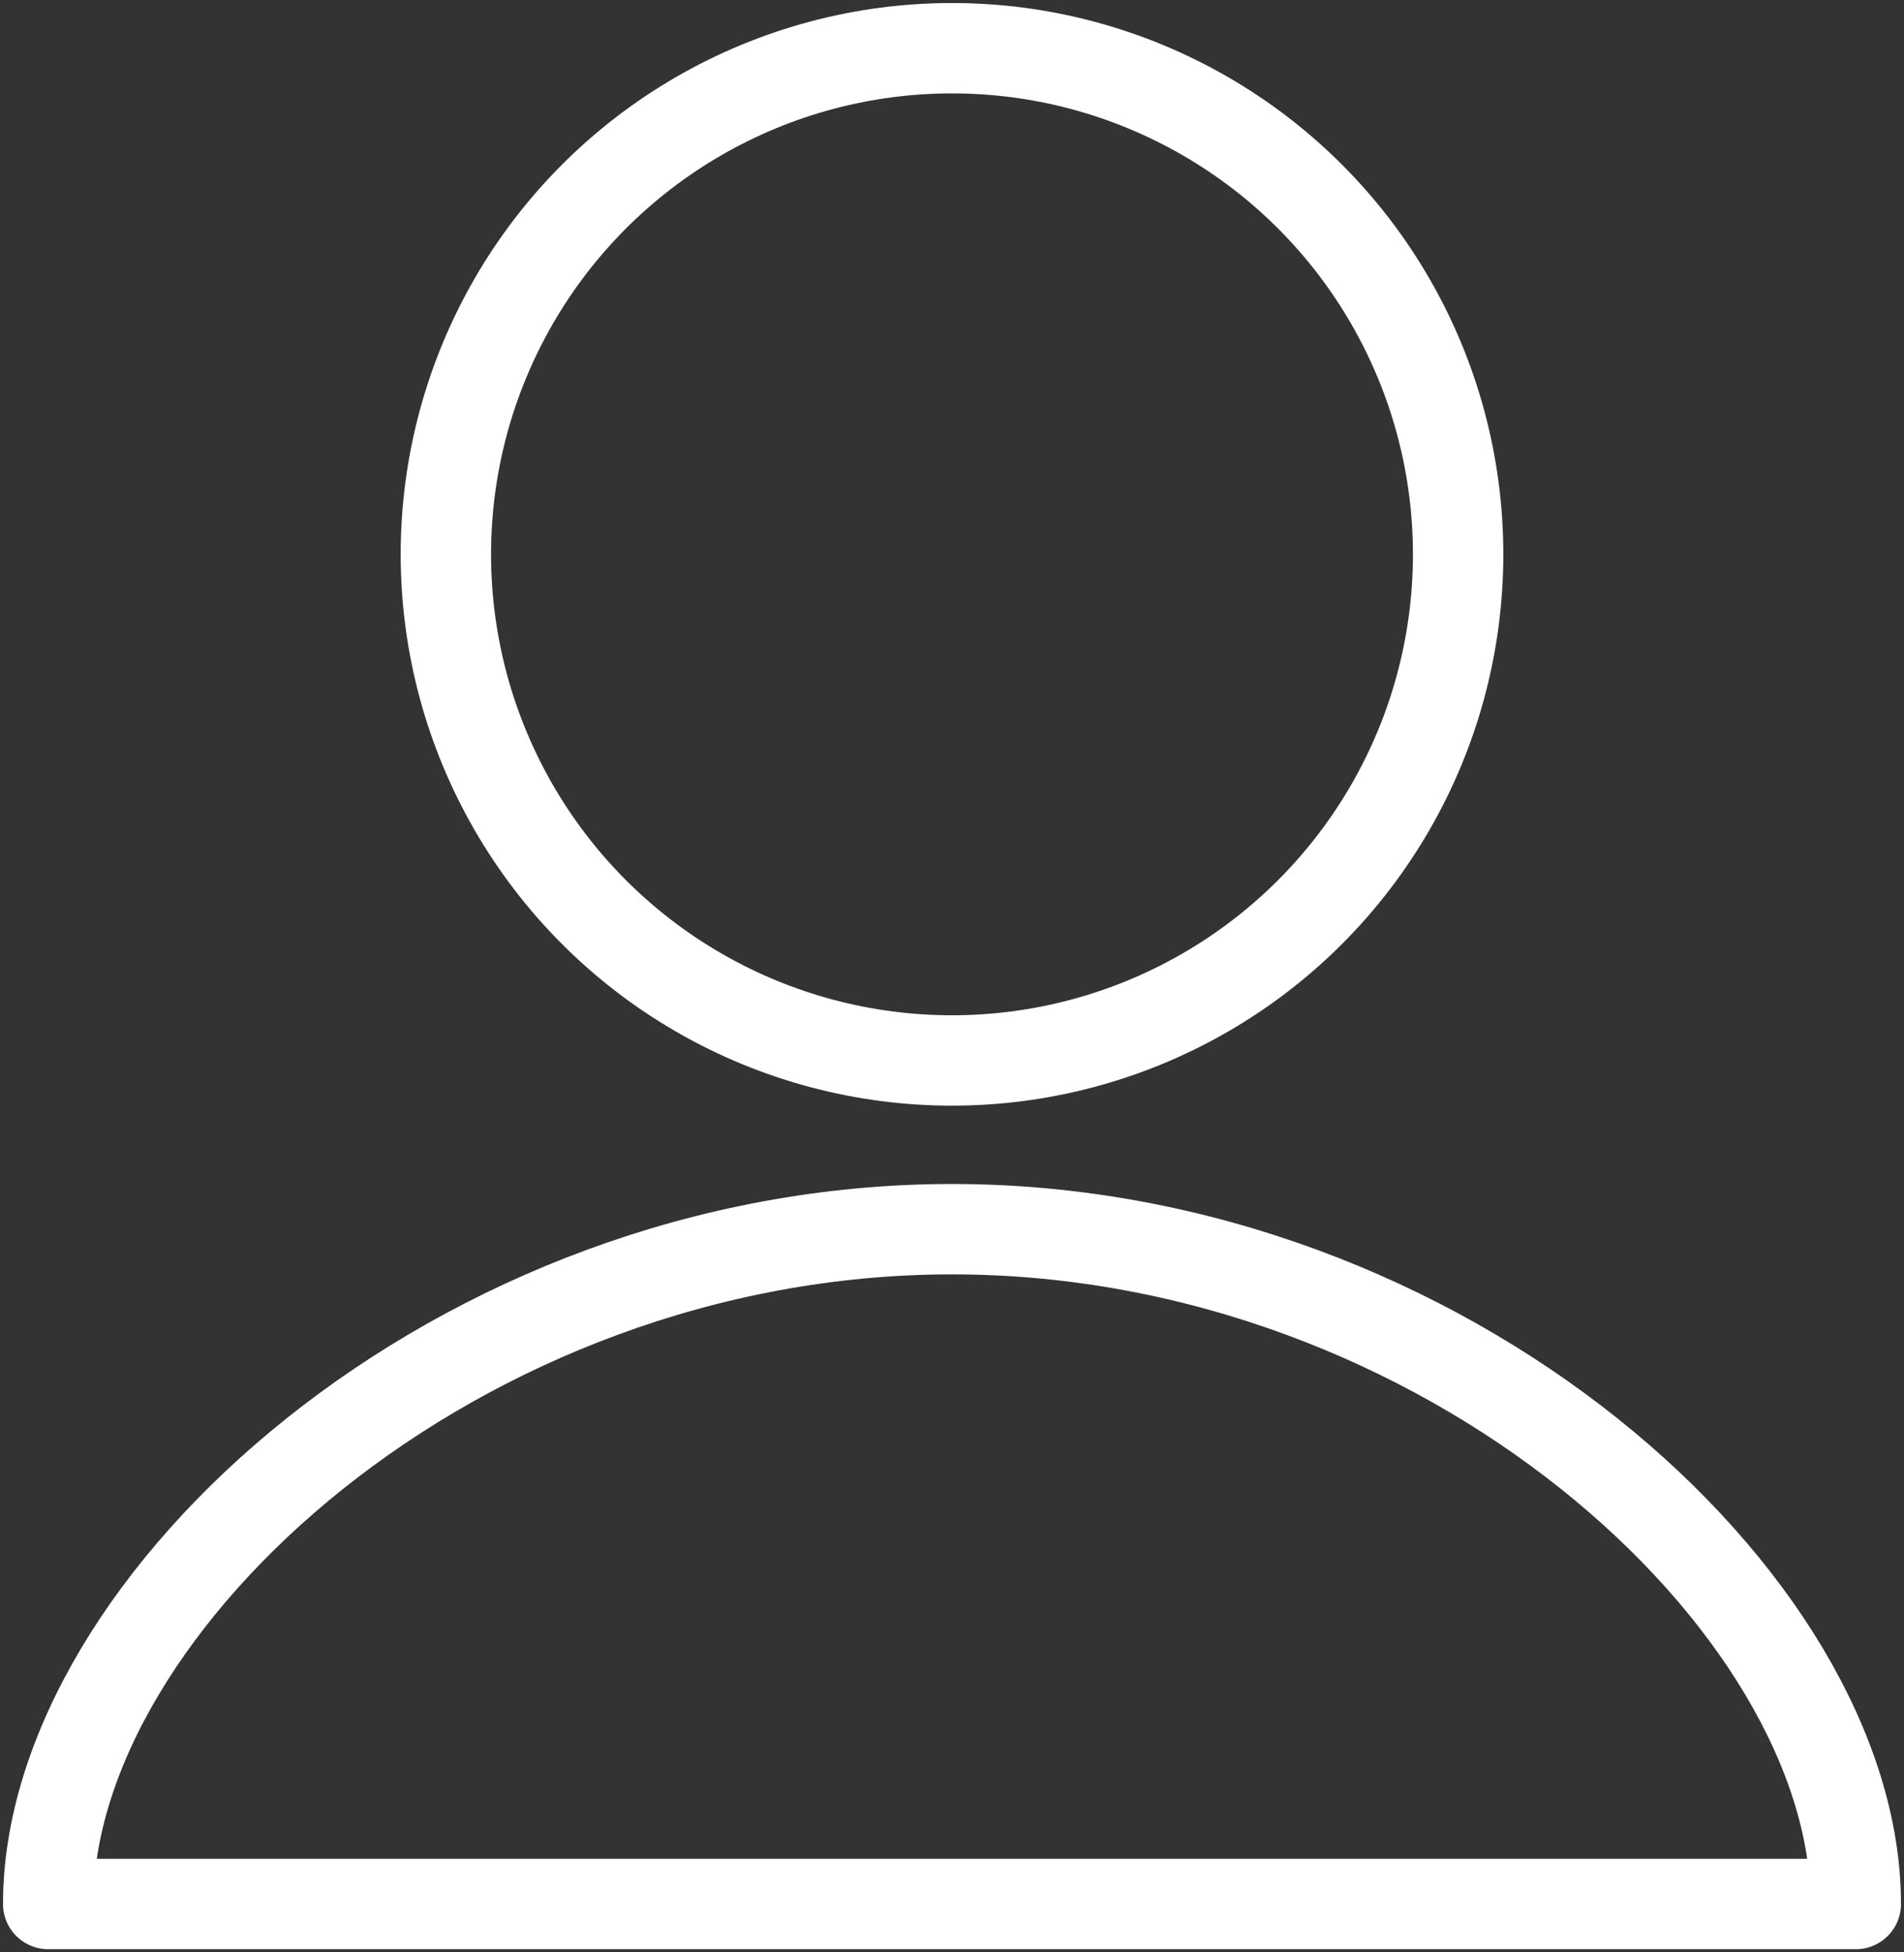
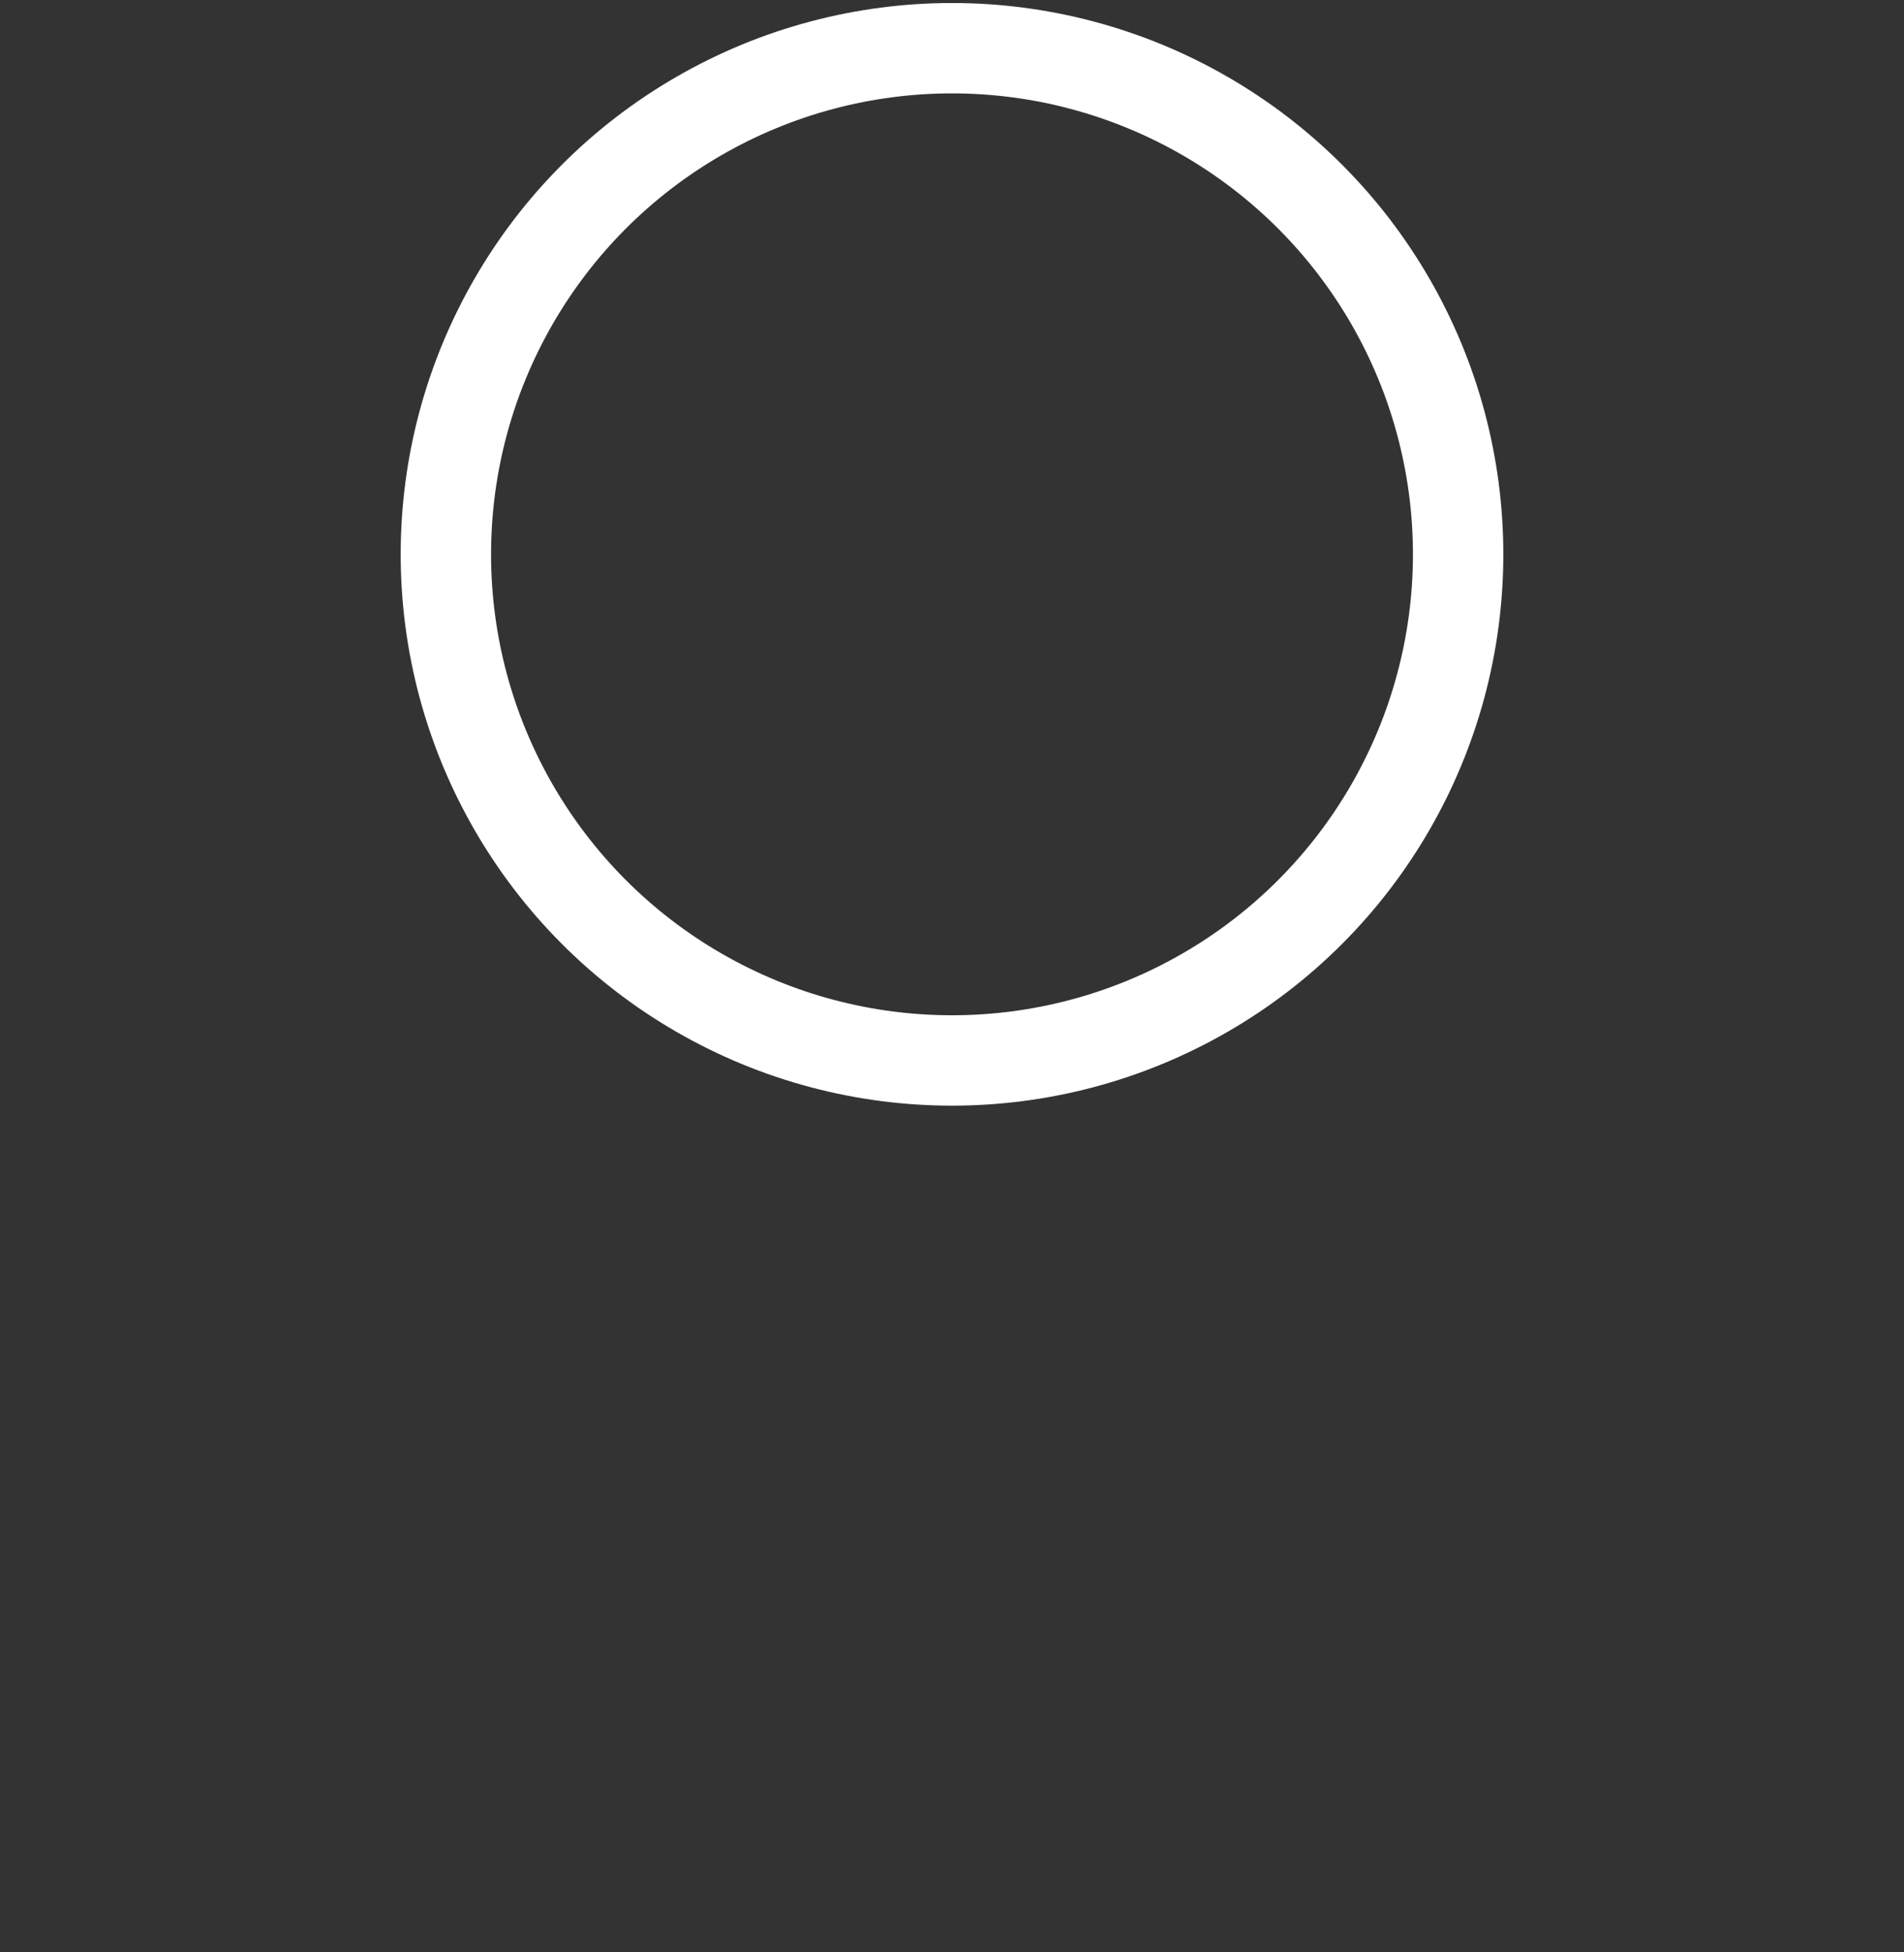
<svg xmlns="http://www.w3.org/2000/svg" viewBox="0 0 15.8 16.2">
  <rect x="0" y="0" width="15.8" height="16.2" fill="#333333" stroke="none" />
  <defs>
    <style>
      .cls-1 {
        fill: none;
        stroke: #fff;
        stroke-linecap: round;
        stroke-linejoin: round;
        stroke-width: 0.75px;
      }
    </style>
  </defs>
  <title>user_icon</title>
  <g id="Layer_2" data-name="Layer 2">
    <g id="Layer_1-2" data-name="Layer 1">
      <g>
        <circle class="cls-1" cx="7.9" cy="4.6" r="4.2" />
-         <path class="cls-1" d="M.4,15.8c0-2.5,3.4-5.6,7.5-5.6s7.5,3.1,7.5,5.6Z" />
      </g>
    </g>
  </g>
</svg>